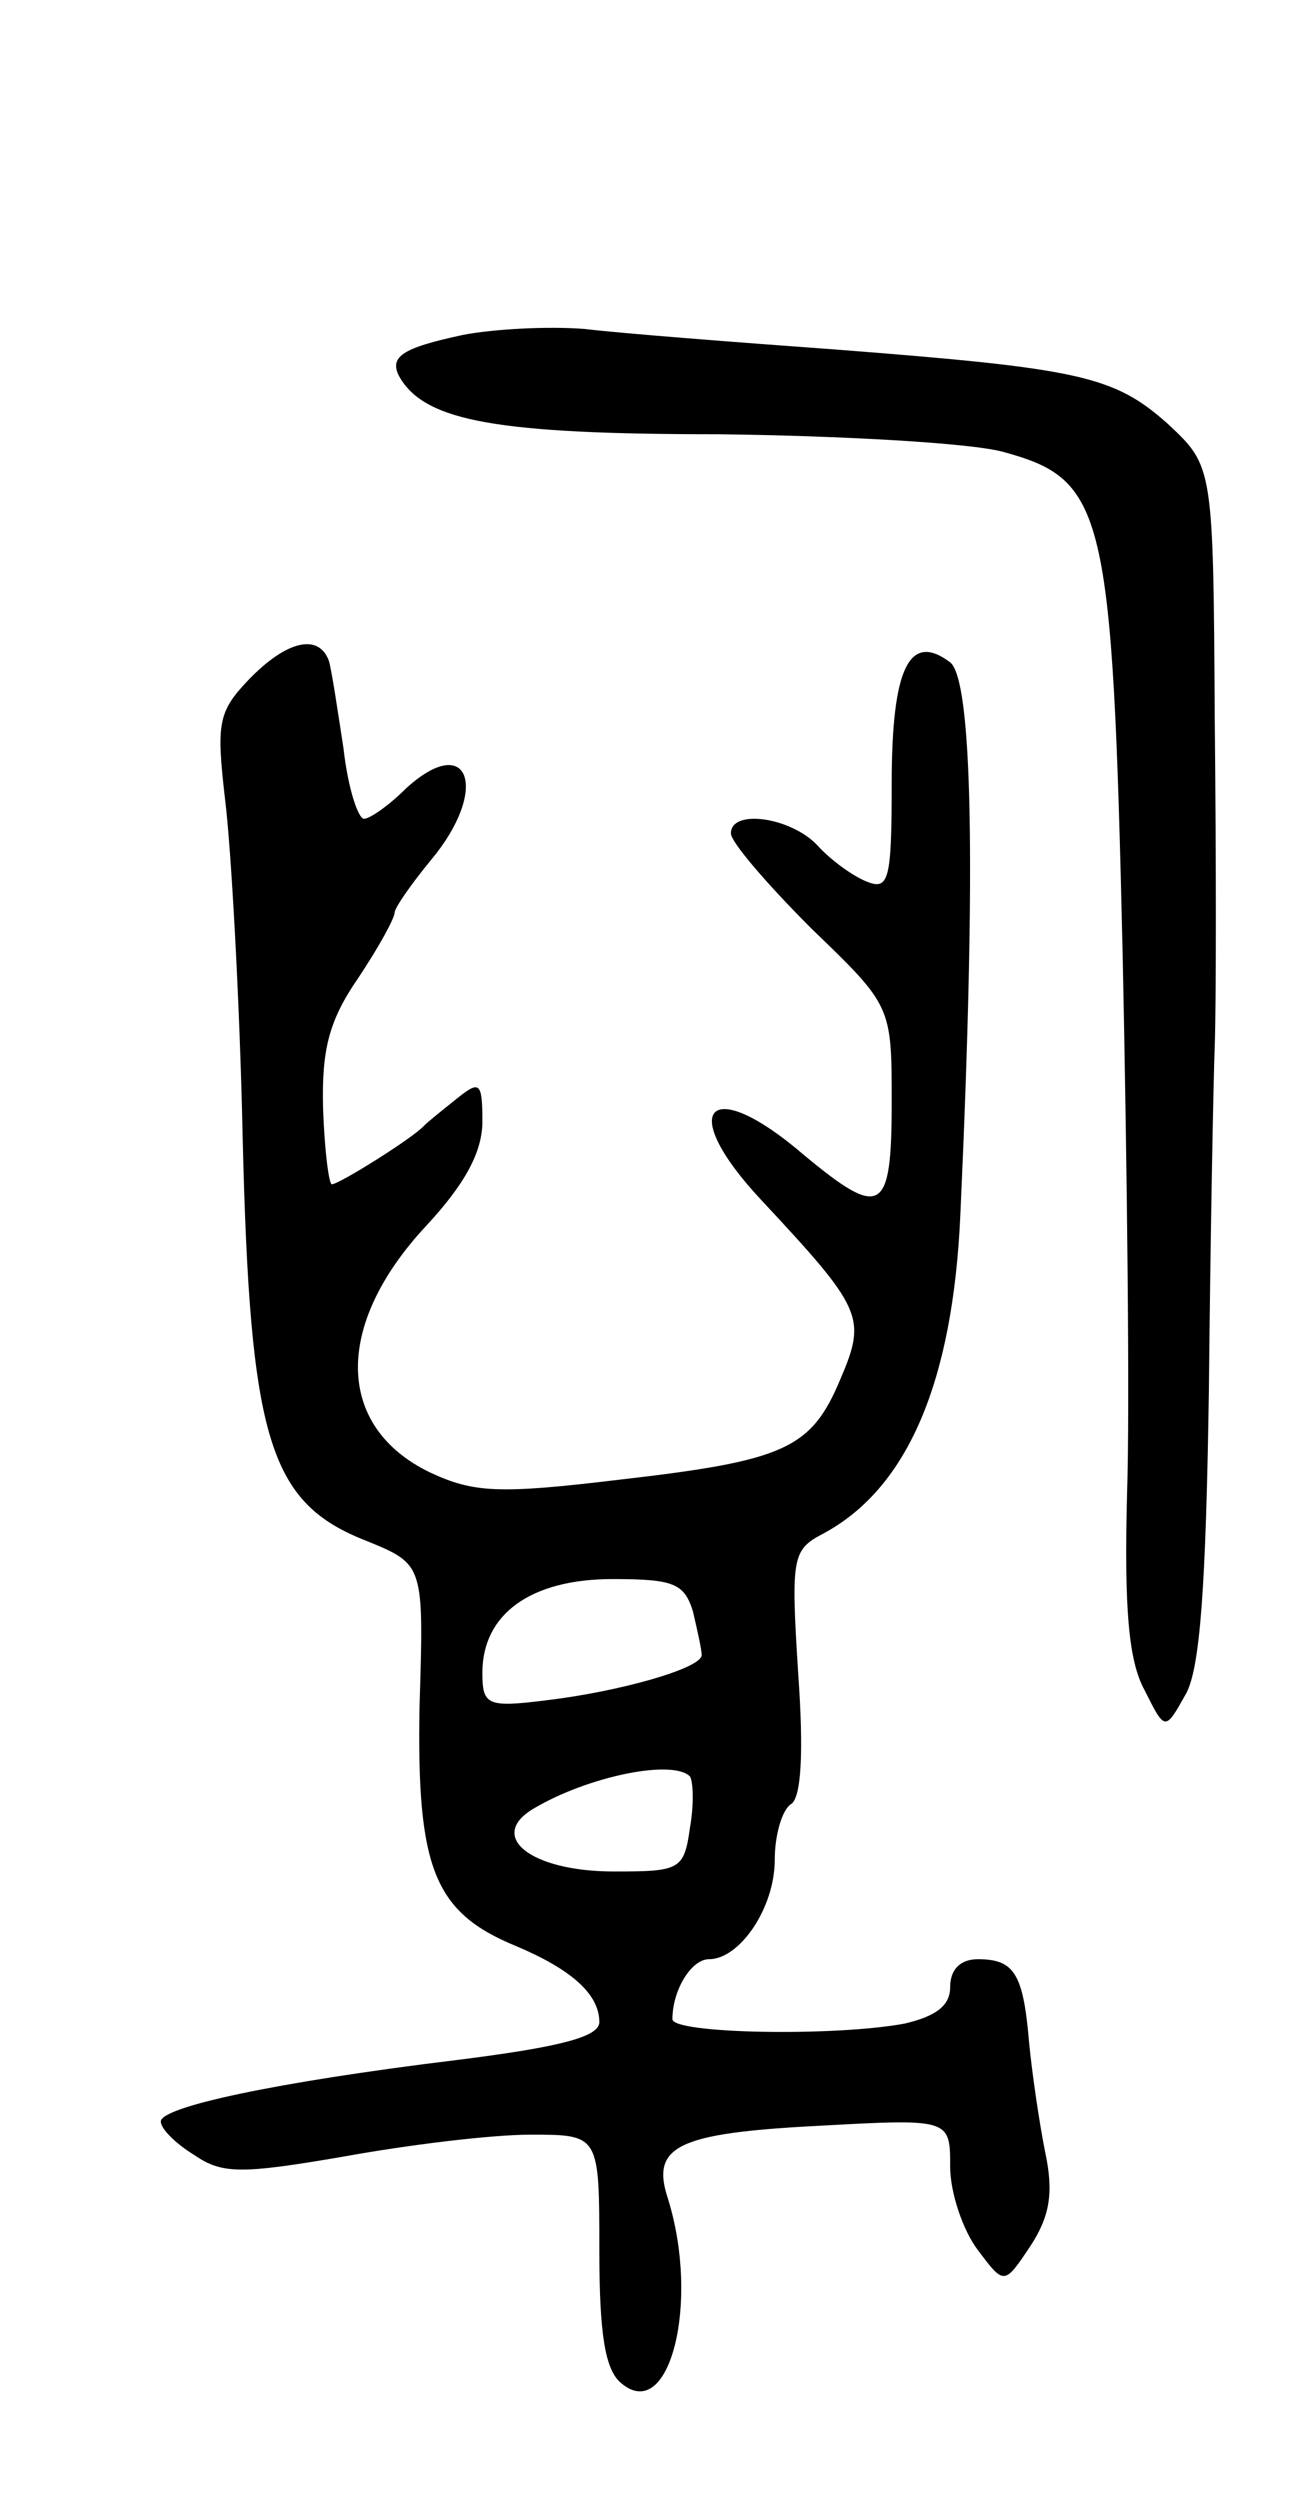
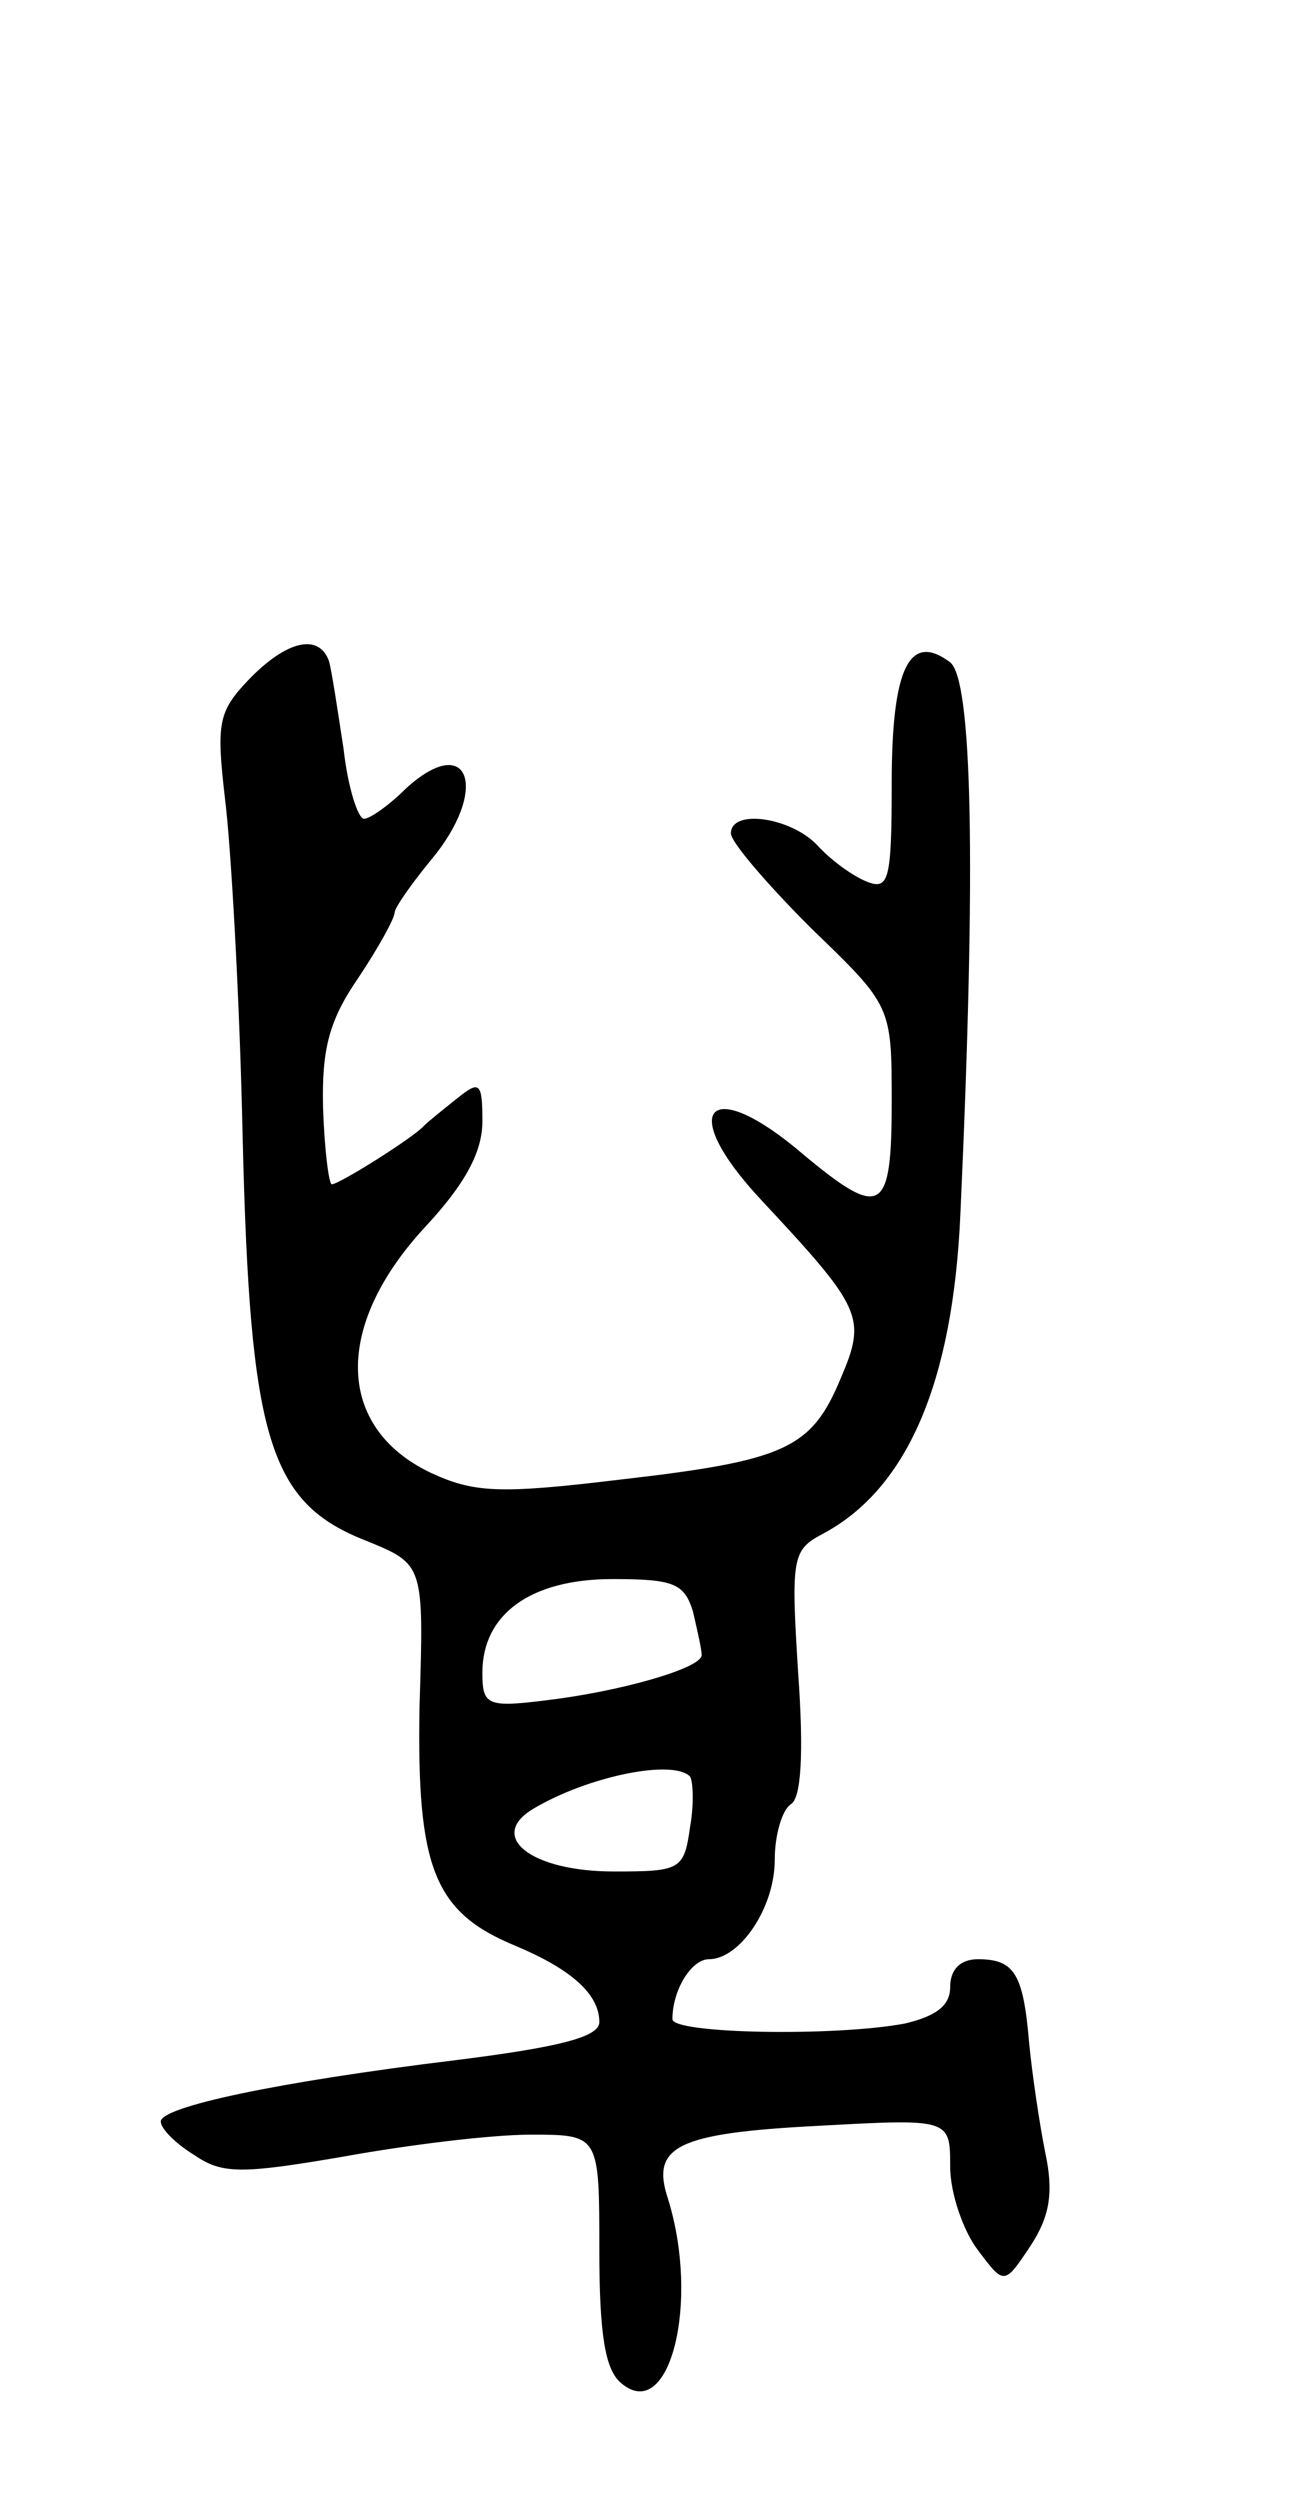
<svg xmlns="http://www.w3.org/2000/svg" version="1.0" width="89" height="171" viewBox="0 0 89 171">
  <g transform="translate(0,171) scale(0.1,-0.1)">
-     <path d="M317 1481 c-42 -9 -52 -15 -43 -30 18 -29 66 -38 217 -38 85 -1 173 -6 195 -12 70 -19 75 -39 82 -344 3 -144 5 -310 3 -369 -2 -78 1 -114 12 -134 14 -28 14 -28 28 -3 10 17 14 74 16 209 1 102 3 208 4 235 1 28 1 128 0 223 -1 173 -1 173 -32 202 -37 33 -60 38 -228 51 -69 5 -146 11 -171 14 -25 2 -62 0 -83 -4z" />
    <path d="M170 1245 c-21 -22 -22 -30 -16 -82 4 -32 10 -136 12 -231 5 -207 18 -250 85 -276 39 -16 39 -16 36 -113 -2 -111 10 -141 66 -164 38 -16 57 -33 57 -52 0 -10 -26 -17 -98 -26 -123 -15 -202 -32 -202 -42 0 -5 10 -15 23 -23 19 -13 32 -13 102 -1 44 8 101 15 128 15 47 0 47 0 47 -79 0 -58 4 -82 15 -91 33 -28 54 55 32 126 -12 36 6 45 102 50 91 5 91 5 91 -28 0 -18 9 -44 19 -57 18 -24 18 -24 36 3 13 20 16 36 10 64 -4 20 -9 54 -11 75 -4 47 -10 57 -35 57 -12 0 -19 -7 -19 -19 0 -13 -10 -20 -31 -25 -48 -9 -159 -7 -159 3 0 20 13 41 25 41 21 0 45 35 45 68 0 17 5 34 11 38 7 4 9 34 5 90 -5 79 -4 84 17 95 58 31 89 104 94 219 11 241 8 365 -7 377 -28 21 -40 -4 -40 -83 0 -66 -2 -73 -17 -67 -10 4 -25 15 -34 25 -18 19 -59 25 -59 8 0 -6 25 -35 55 -65 55 -53 55 -53 55 -119 0 -76 -7 -80 -60 -36 -65 56 -88 32 -29 -31 69 -74 72 -80 54 -122 -20 -48 -38 -56 -151 -69 -83 -10 -100 -9 -130 5 -64 31 -66 100 -3 168 27 29 39 51 39 72 0 27 -2 28 -17 16 -10 -8 -20 -16 -23 -19 -7 -8 -58 -40 -63 -40 -2 0 -5 23 -6 52 -1 40 4 60 24 89 14 21 25 41 25 45 0 3 11 19 25 36 40 48 26 88 -17 49 -12 -12 -25 -21 -29 -21 -4 0 -11 21 -14 48 -4 26 -8 53 -10 60 -7 19 -29 14 -55 -13z m304 -637 c3 -13 6 -26 6 -30 0 -9 -56 -25 -107 -31 -40 -5 -43 -3 -43 19 0 40 33 64 89 64 42 0 49 -3 55 -22z m-2 -113 c2 -3 3 -18 0 -35 -4 -29 -7 -30 -52 -30 -57 0 -87 24 -55 43 37 22 95 34 107 22z" />
  </g>
</svg>